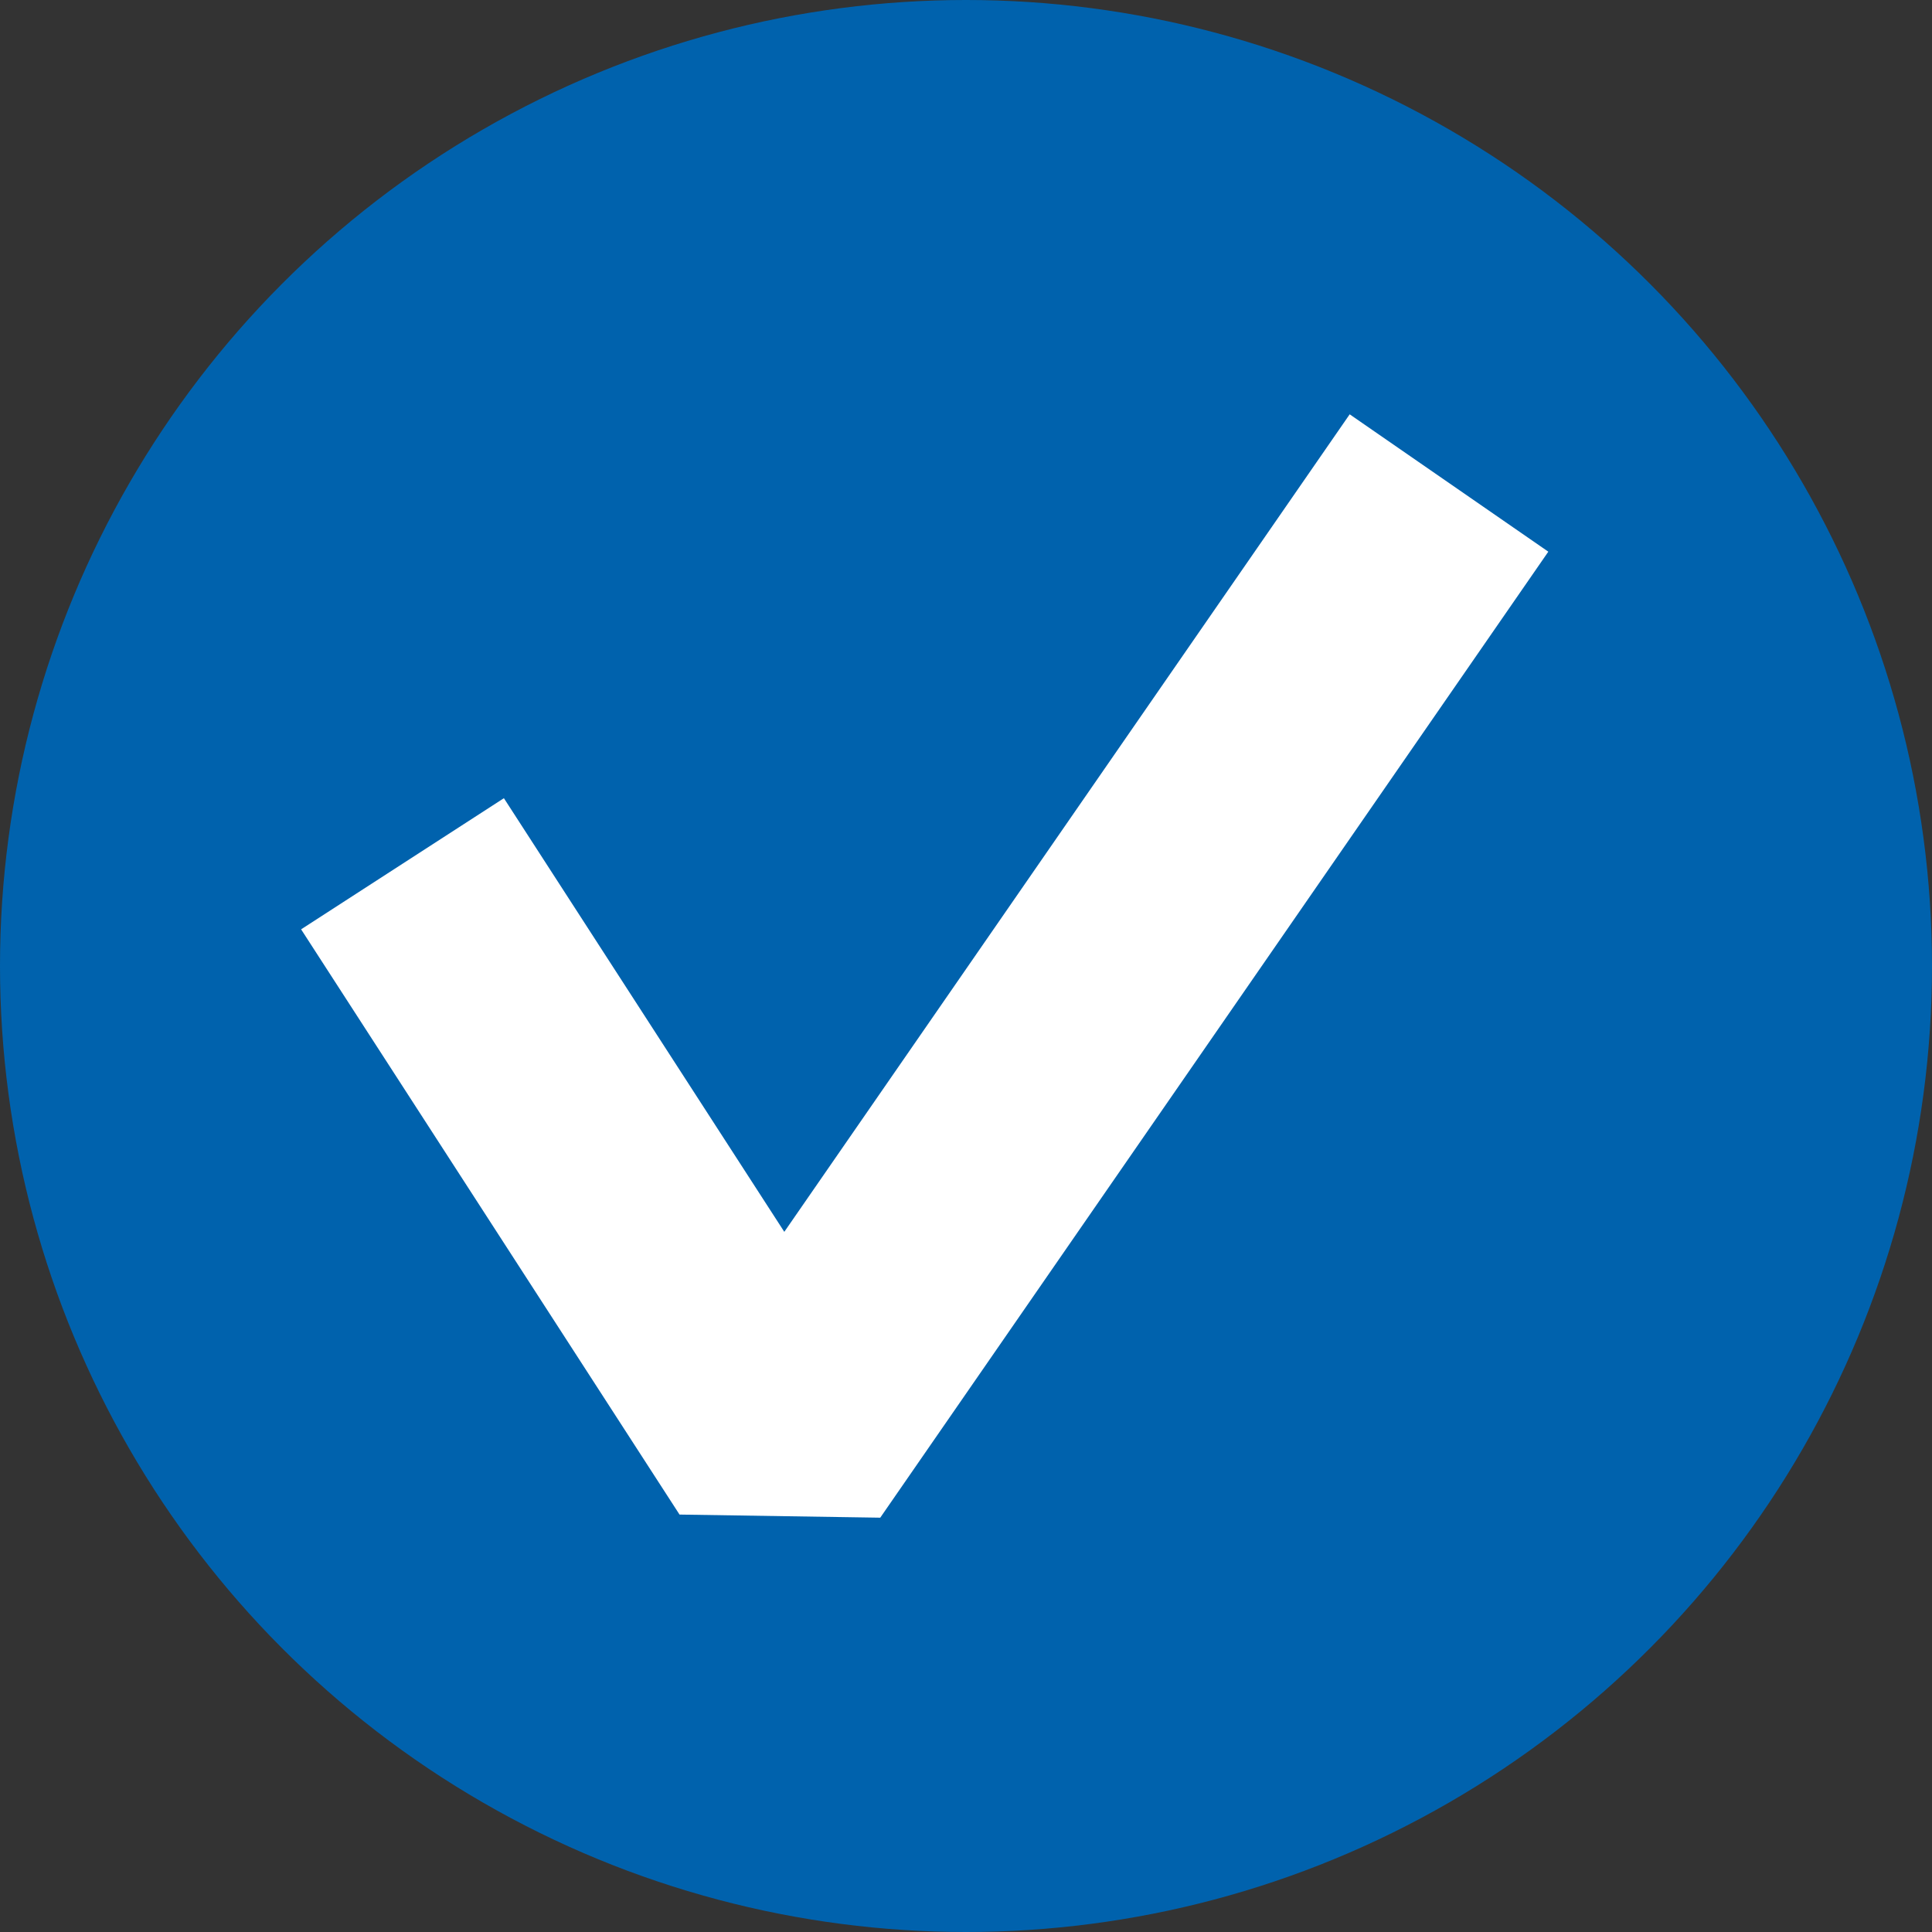
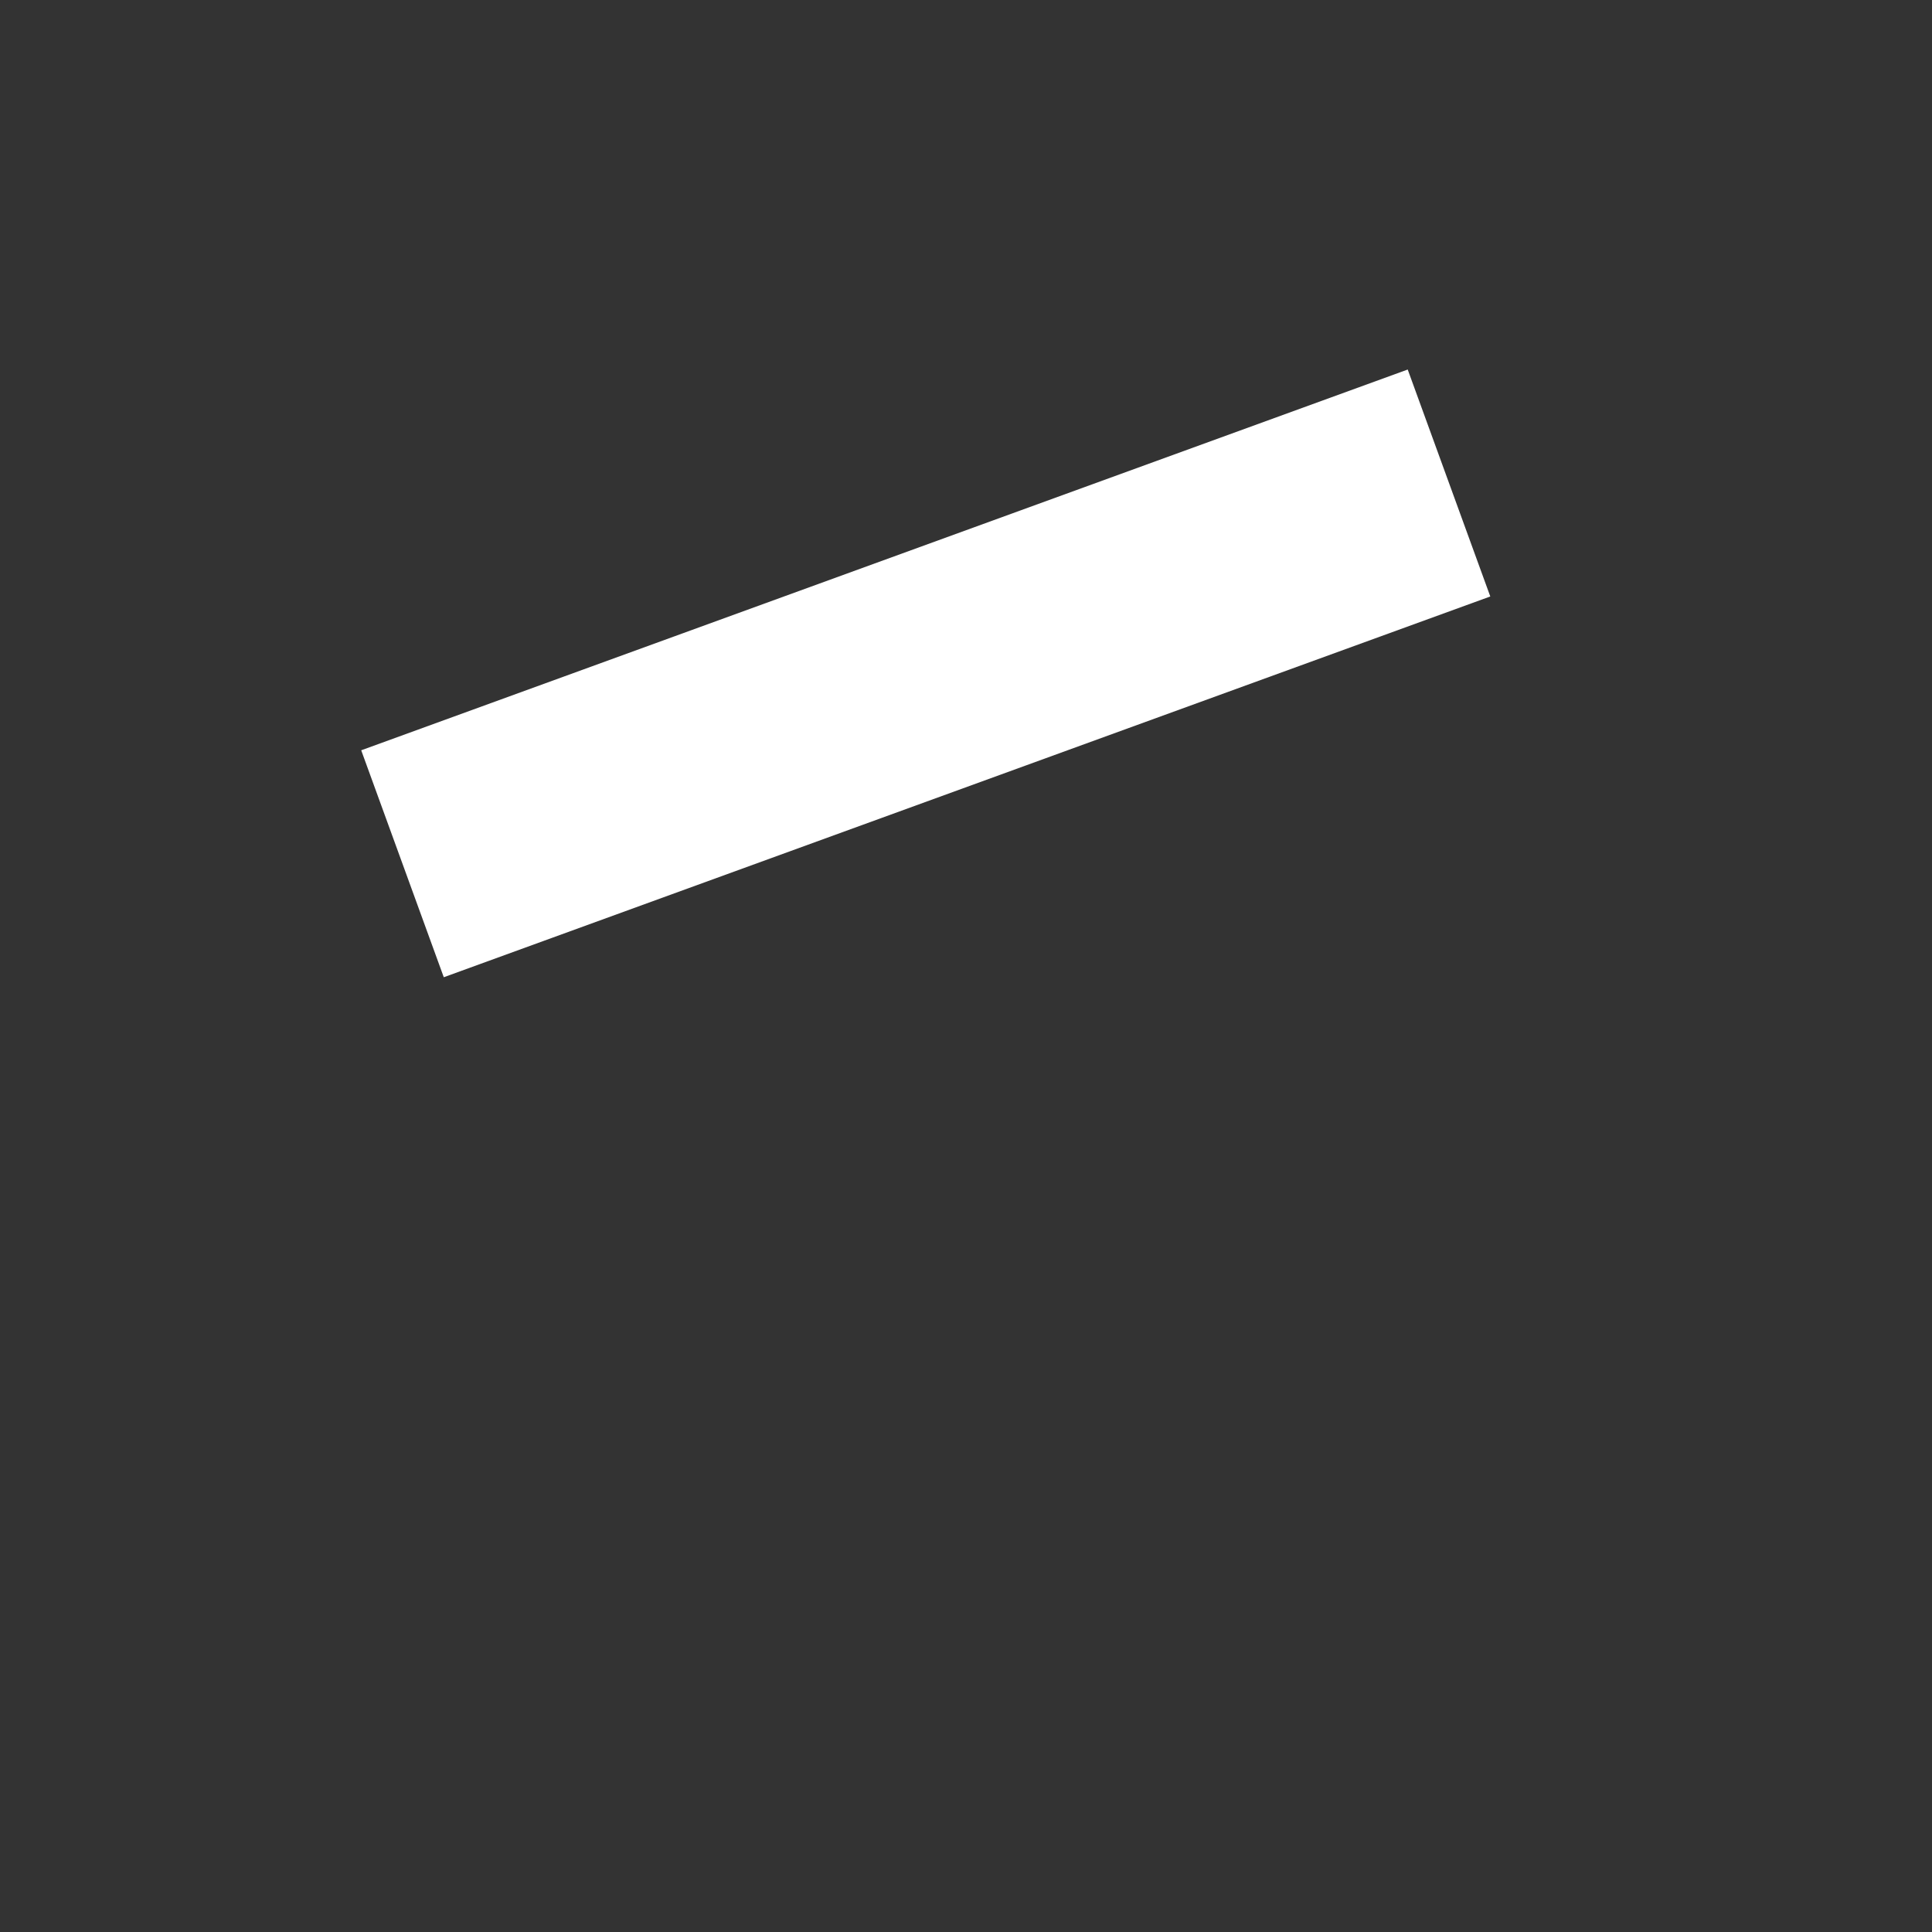
<svg xmlns="http://www.w3.org/2000/svg" width="24" height="24" viewBox="0 0 24 24" fill="none">
  <rect x="0" y="0" width="24" height="24" fill="#333333" stroke="none" />
-   <circle cx="12" cy="12" r="12" fill="#0062AD" />
-   <path d="M5 10.73L9.701 18L18 6" stroke="white" stroke-width="3" stroke-miterlimit="1" />
+   <path d="M5 10.73L18 6" stroke="white" stroke-width="3" stroke-miterlimit="1" />
</svg>